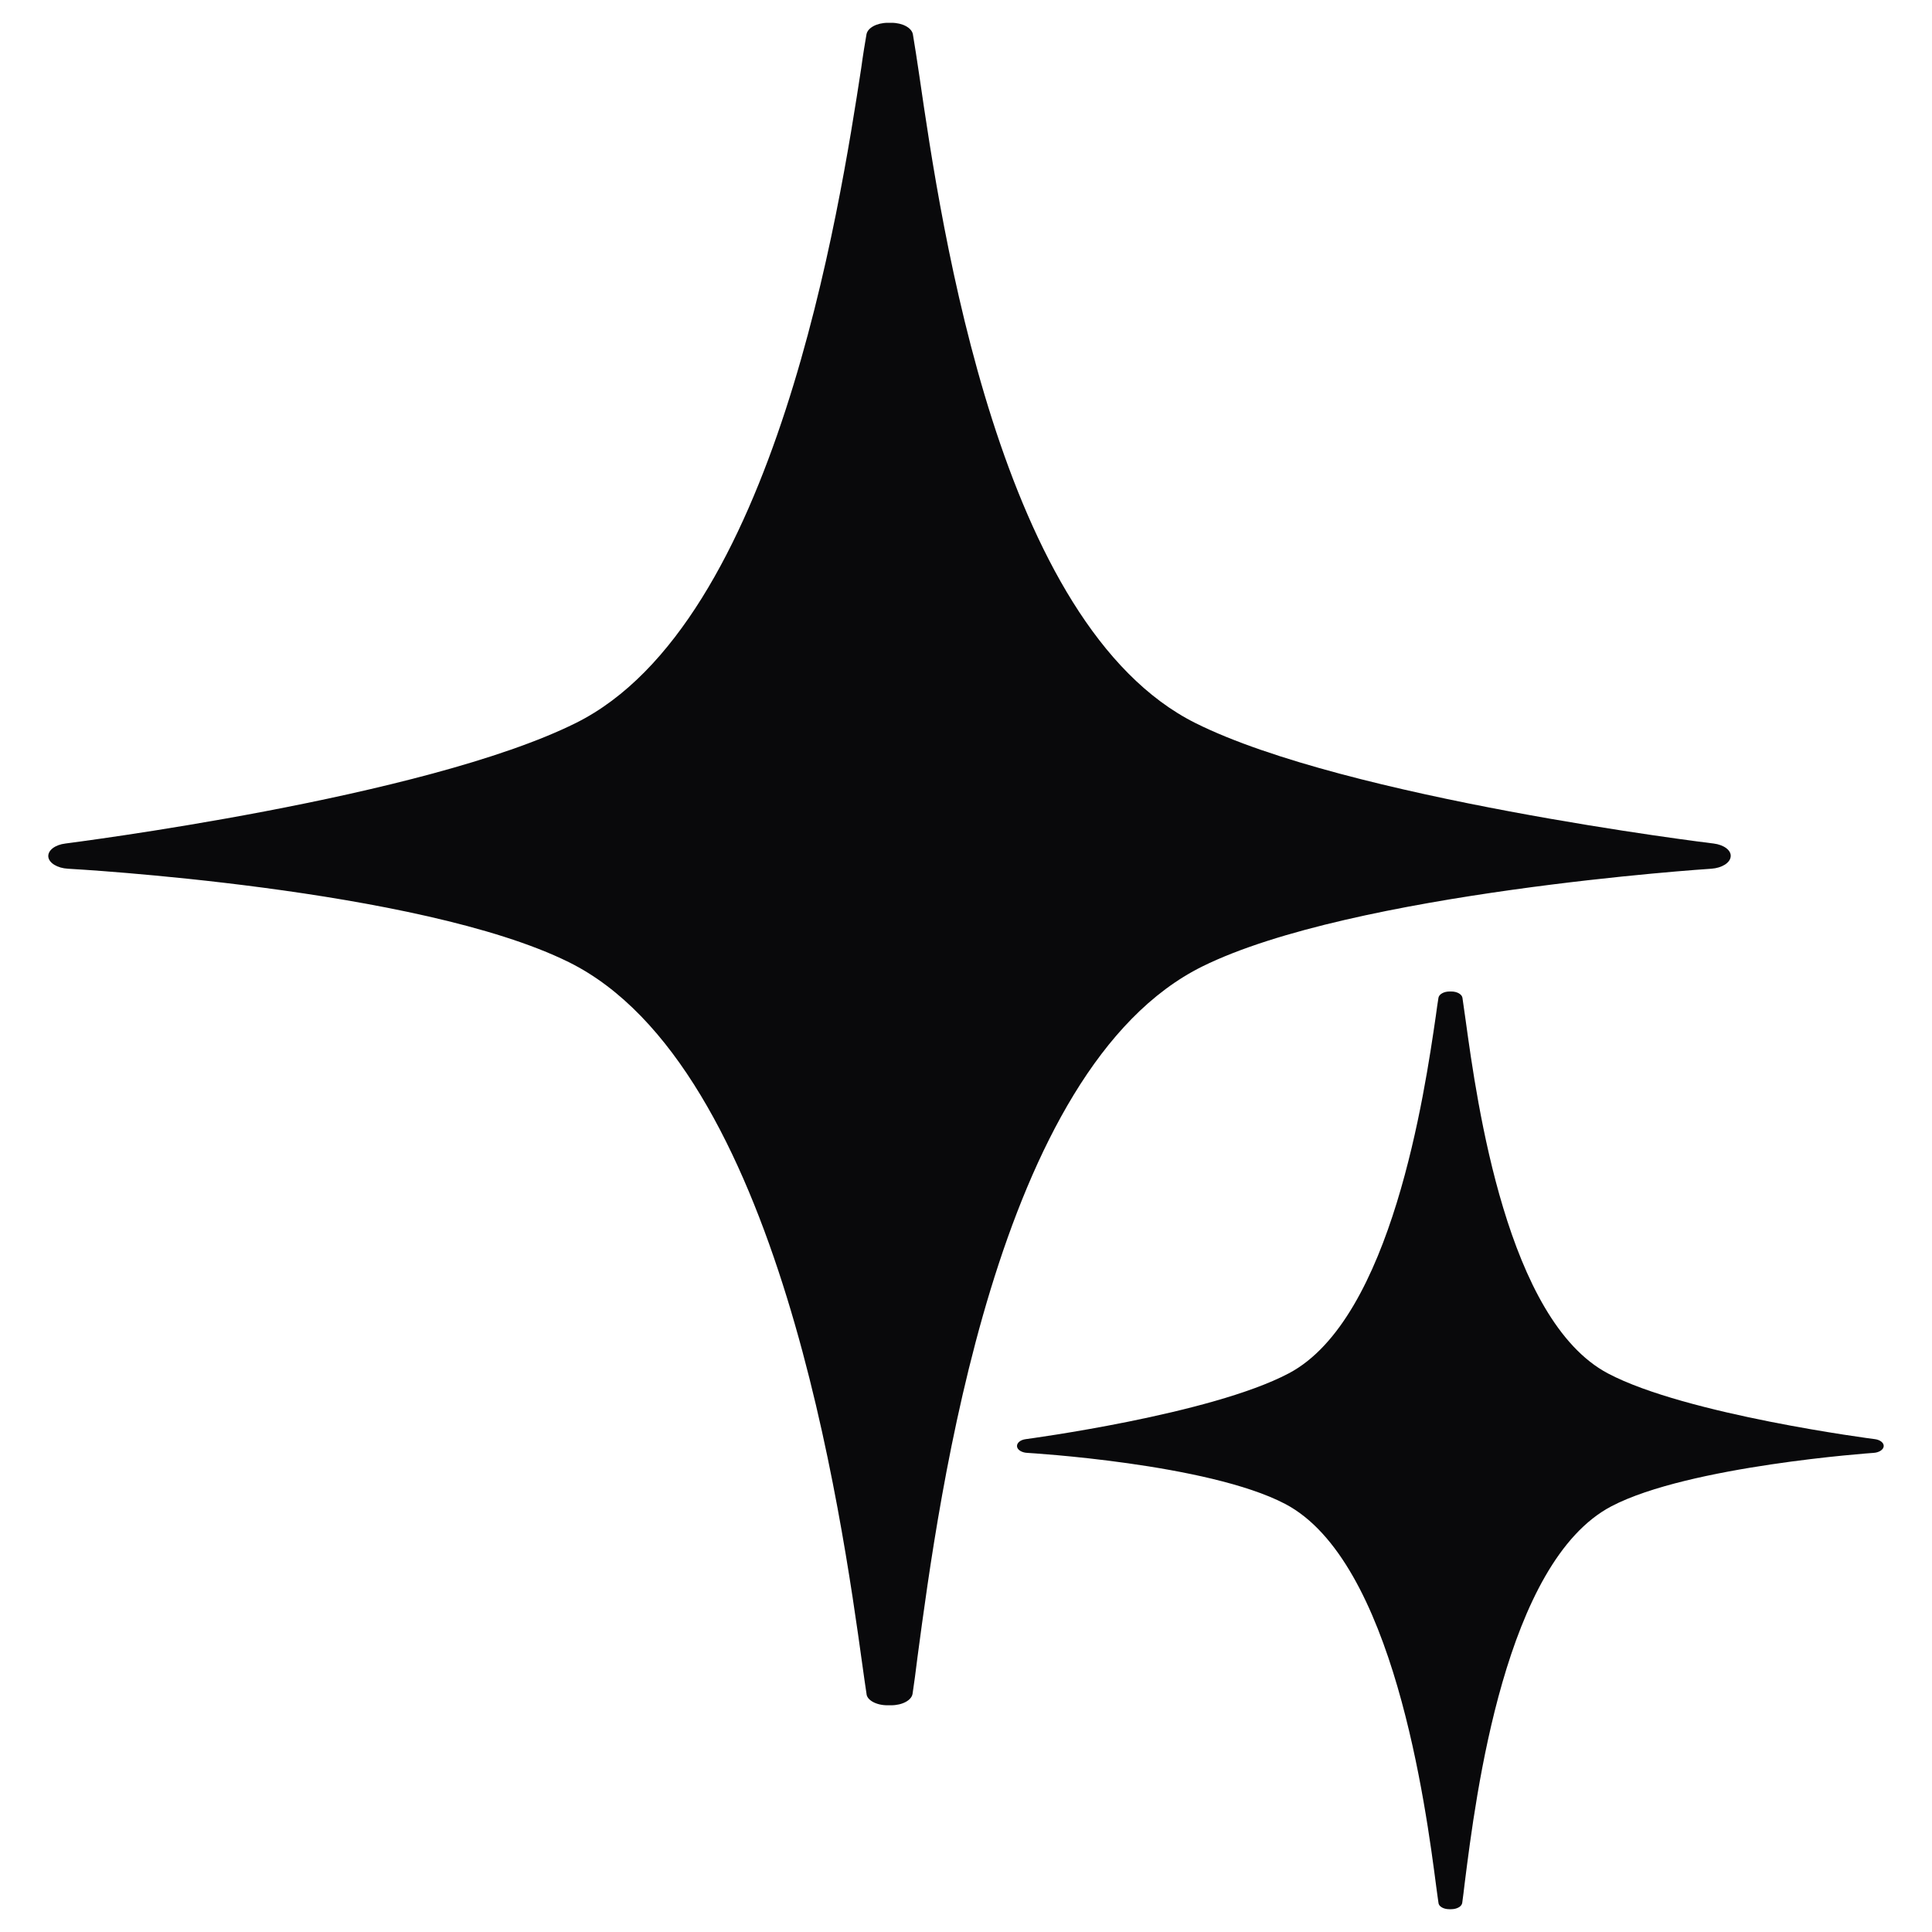
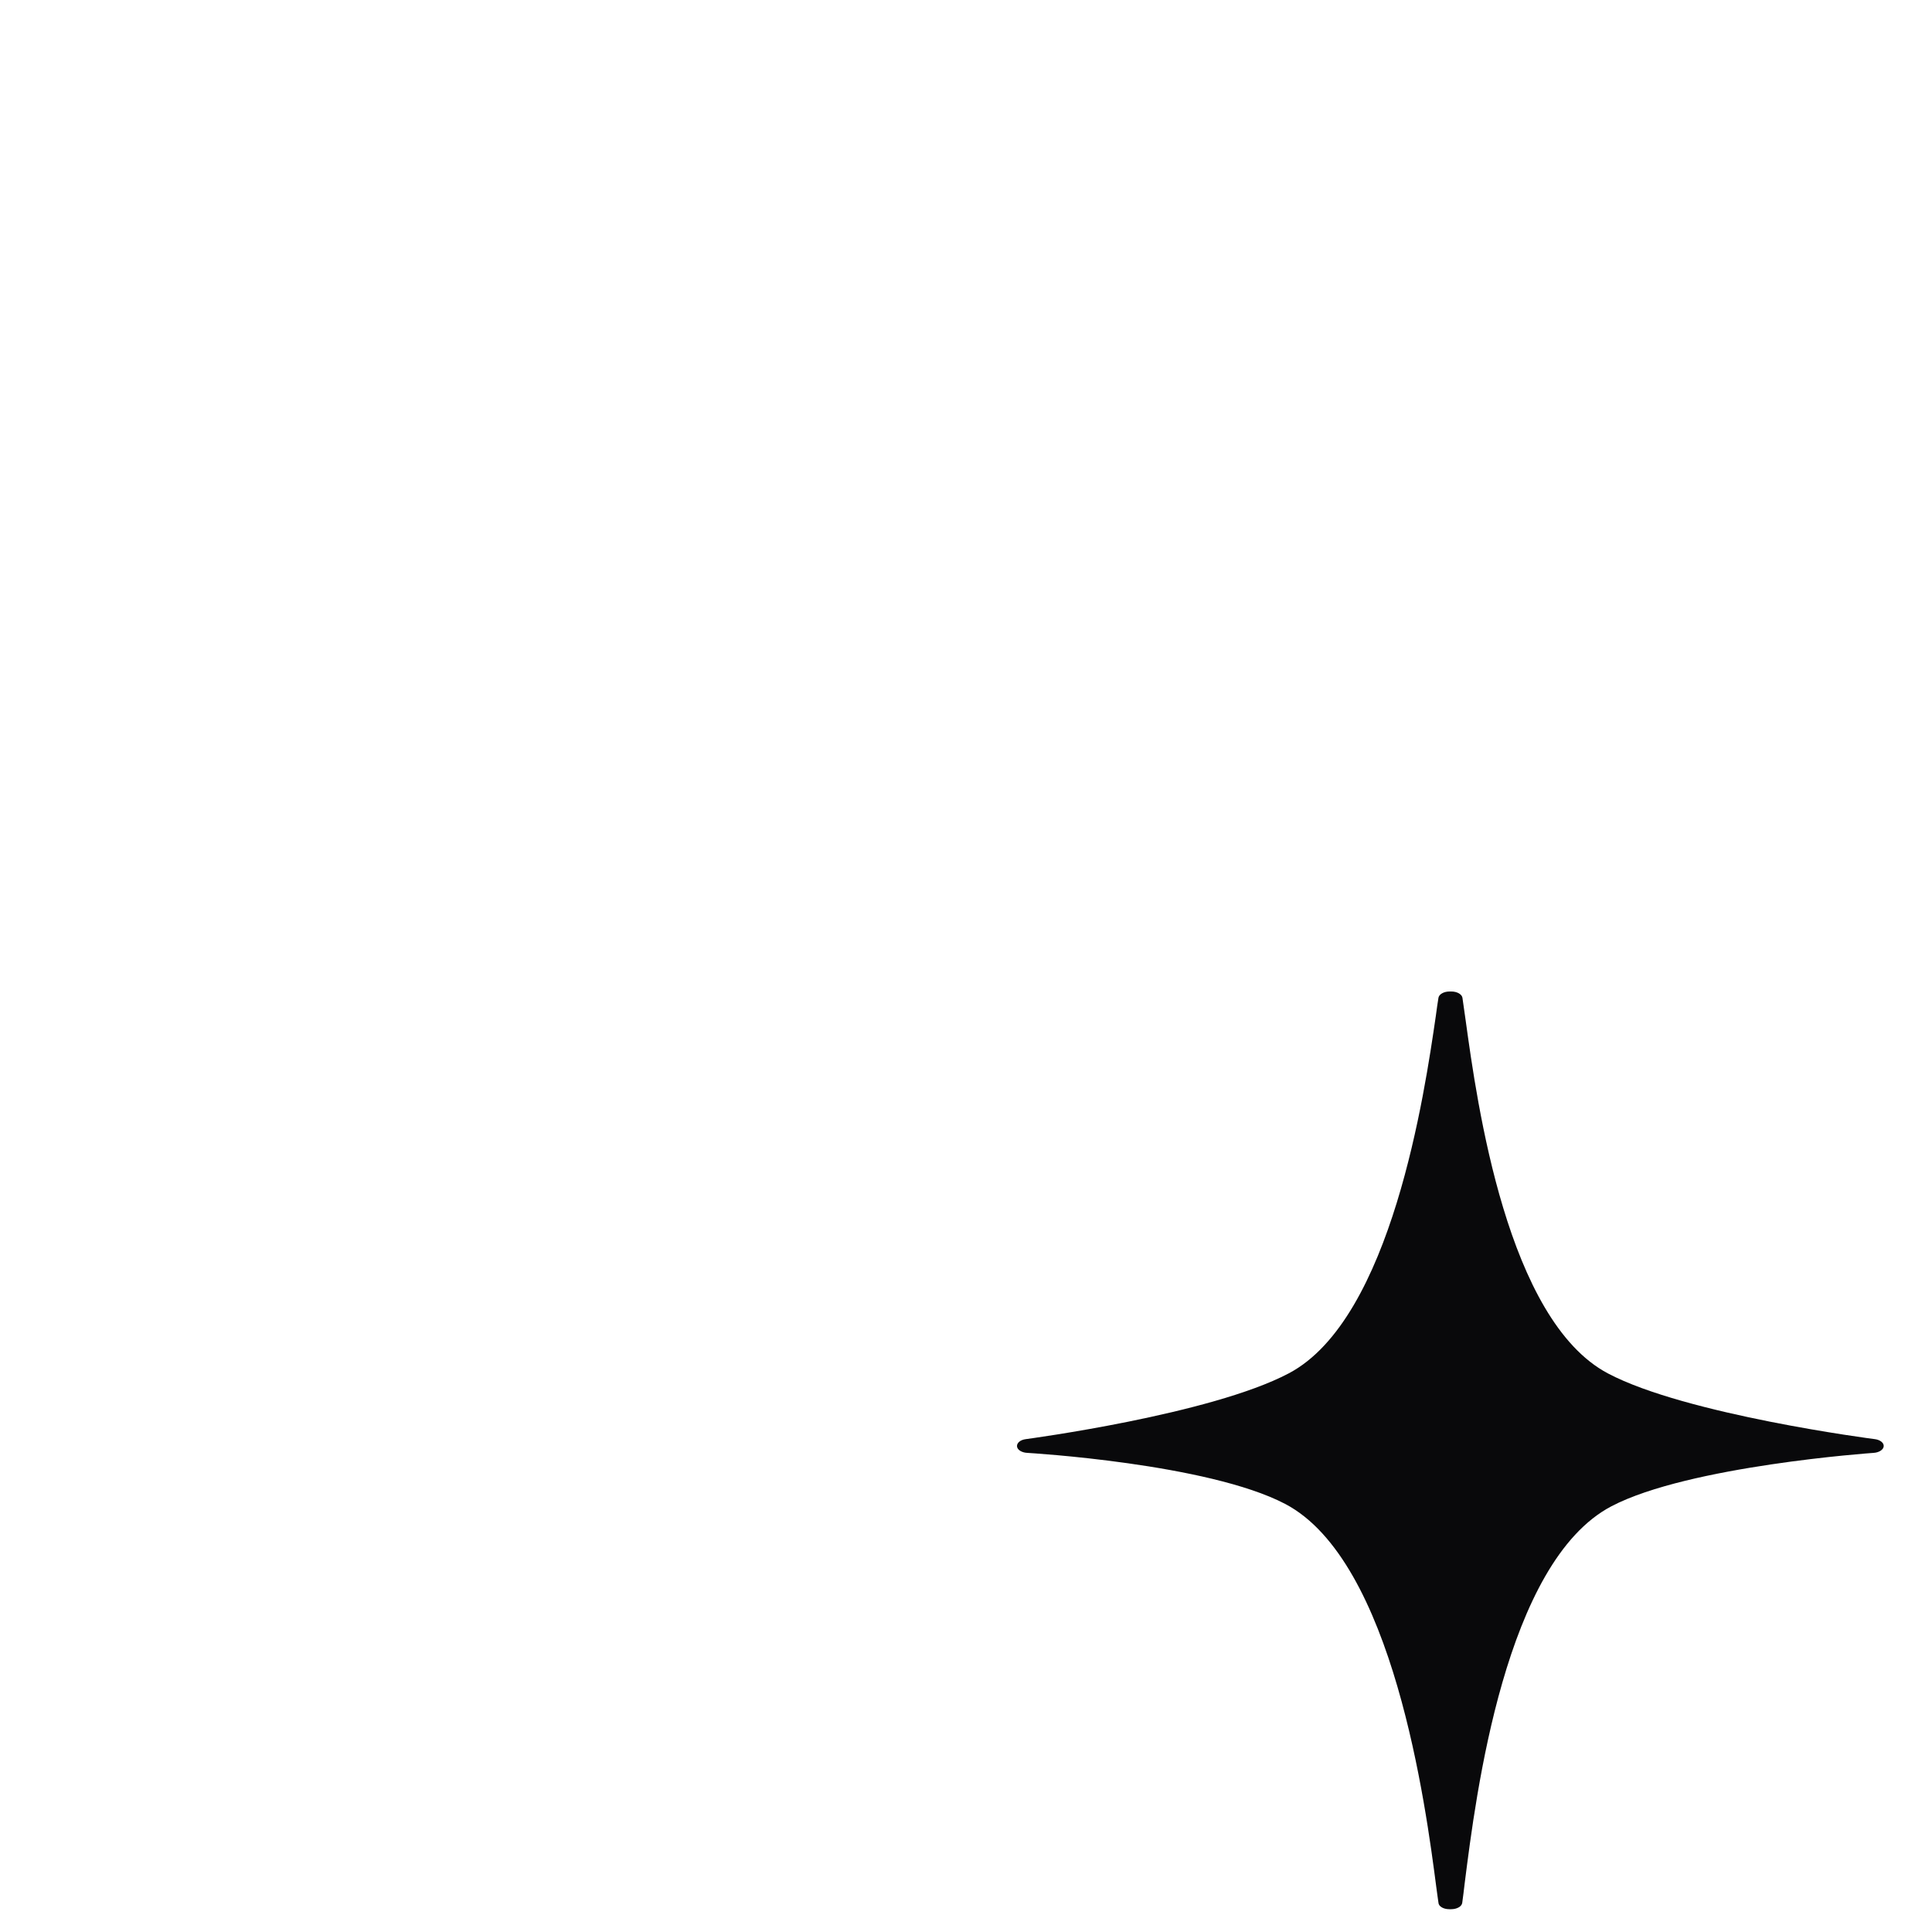
<svg xmlns="http://www.w3.org/2000/svg" width="20" height="20" viewBox="0 0 20 20" fill="none">
  <path d="M15.002 19.764H15.022C15.082 19.764 15.132 19.736 15.137 19.698C15.145 19.643 15.153 19.573 15.163 19.491C15.278 18.583 15.58 16.169 16.683 15.592C17.484 15.174 19.379 15.041 19.397 15.04C19.453 15.036 19.497 15.007 19.5 14.972C19.503 14.936 19.463 14.905 19.409 14.898C19.389 14.896 17.452 14.644 16.646 14.218C15.6 13.666 15.29 11.415 15.173 10.567C15.16 10.471 15.148 10.389 15.139 10.328C15.132 10.292 15.084 10.264 15.024 10.264H15.006C14.946 10.264 14.898 10.292 14.891 10.328C14.883 10.378 14.873 10.444 14.863 10.521C14.75 11.296 14.408 13.655 13.341 14.217C12.534 14.643 10.639 14.895 10.619 14.898C10.563 14.905 10.525 14.937 10.528 14.973C10.531 15.008 10.576 15.037 10.633 15.04C10.651 15.041 12.504 15.15 13.303 15.568C14.426 16.156 14.76 18.702 14.869 19.539C14.878 19.601 14.884 19.655 14.891 19.698C14.893 19.735 14.943 19.764 15.002 19.764Z" fill="#09090B" />
-   <path d="M9.186 17.653H9.224C9.341 17.653 9.437 17.601 9.447 17.533C9.463 17.431 9.479 17.304 9.498 17.153C9.721 15.487 10.308 11.061 12.448 10.004C14.002 9.237 17.681 8.995 17.716 8.993C17.826 8.985 17.91 8.932 17.916 8.867C17.923 8.802 17.845 8.745 17.739 8.732C17.7 8.728 13.941 8.266 12.377 7.486C10.346 6.473 9.744 2.346 9.518 0.791C9.492 0.616 9.469 0.465 9.45 0.354C9.437 0.288 9.344 0.236 9.228 0.236L9.192 0.236C9.076 0.236 8.983 0.288 8.97 0.354C8.954 0.446 8.934 0.566 8.915 0.707C8.696 2.129 8.032 6.454 5.962 7.484C4.395 8.264 0.716 8.726 0.678 8.732C0.568 8.745 0.494 8.804 0.5 8.869C0.507 8.934 0.594 8.987 0.704 8.993C0.739 8.995 4.337 9.193 5.888 9.96C8.067 11.038 8.715 15.707 8.928 17.241C8.944 17.353 8.957 17.452 8.97 17.533C8.973 17.599 9.07 17.653 9.186 17.653Z" fill="#09090B" />
</svg>